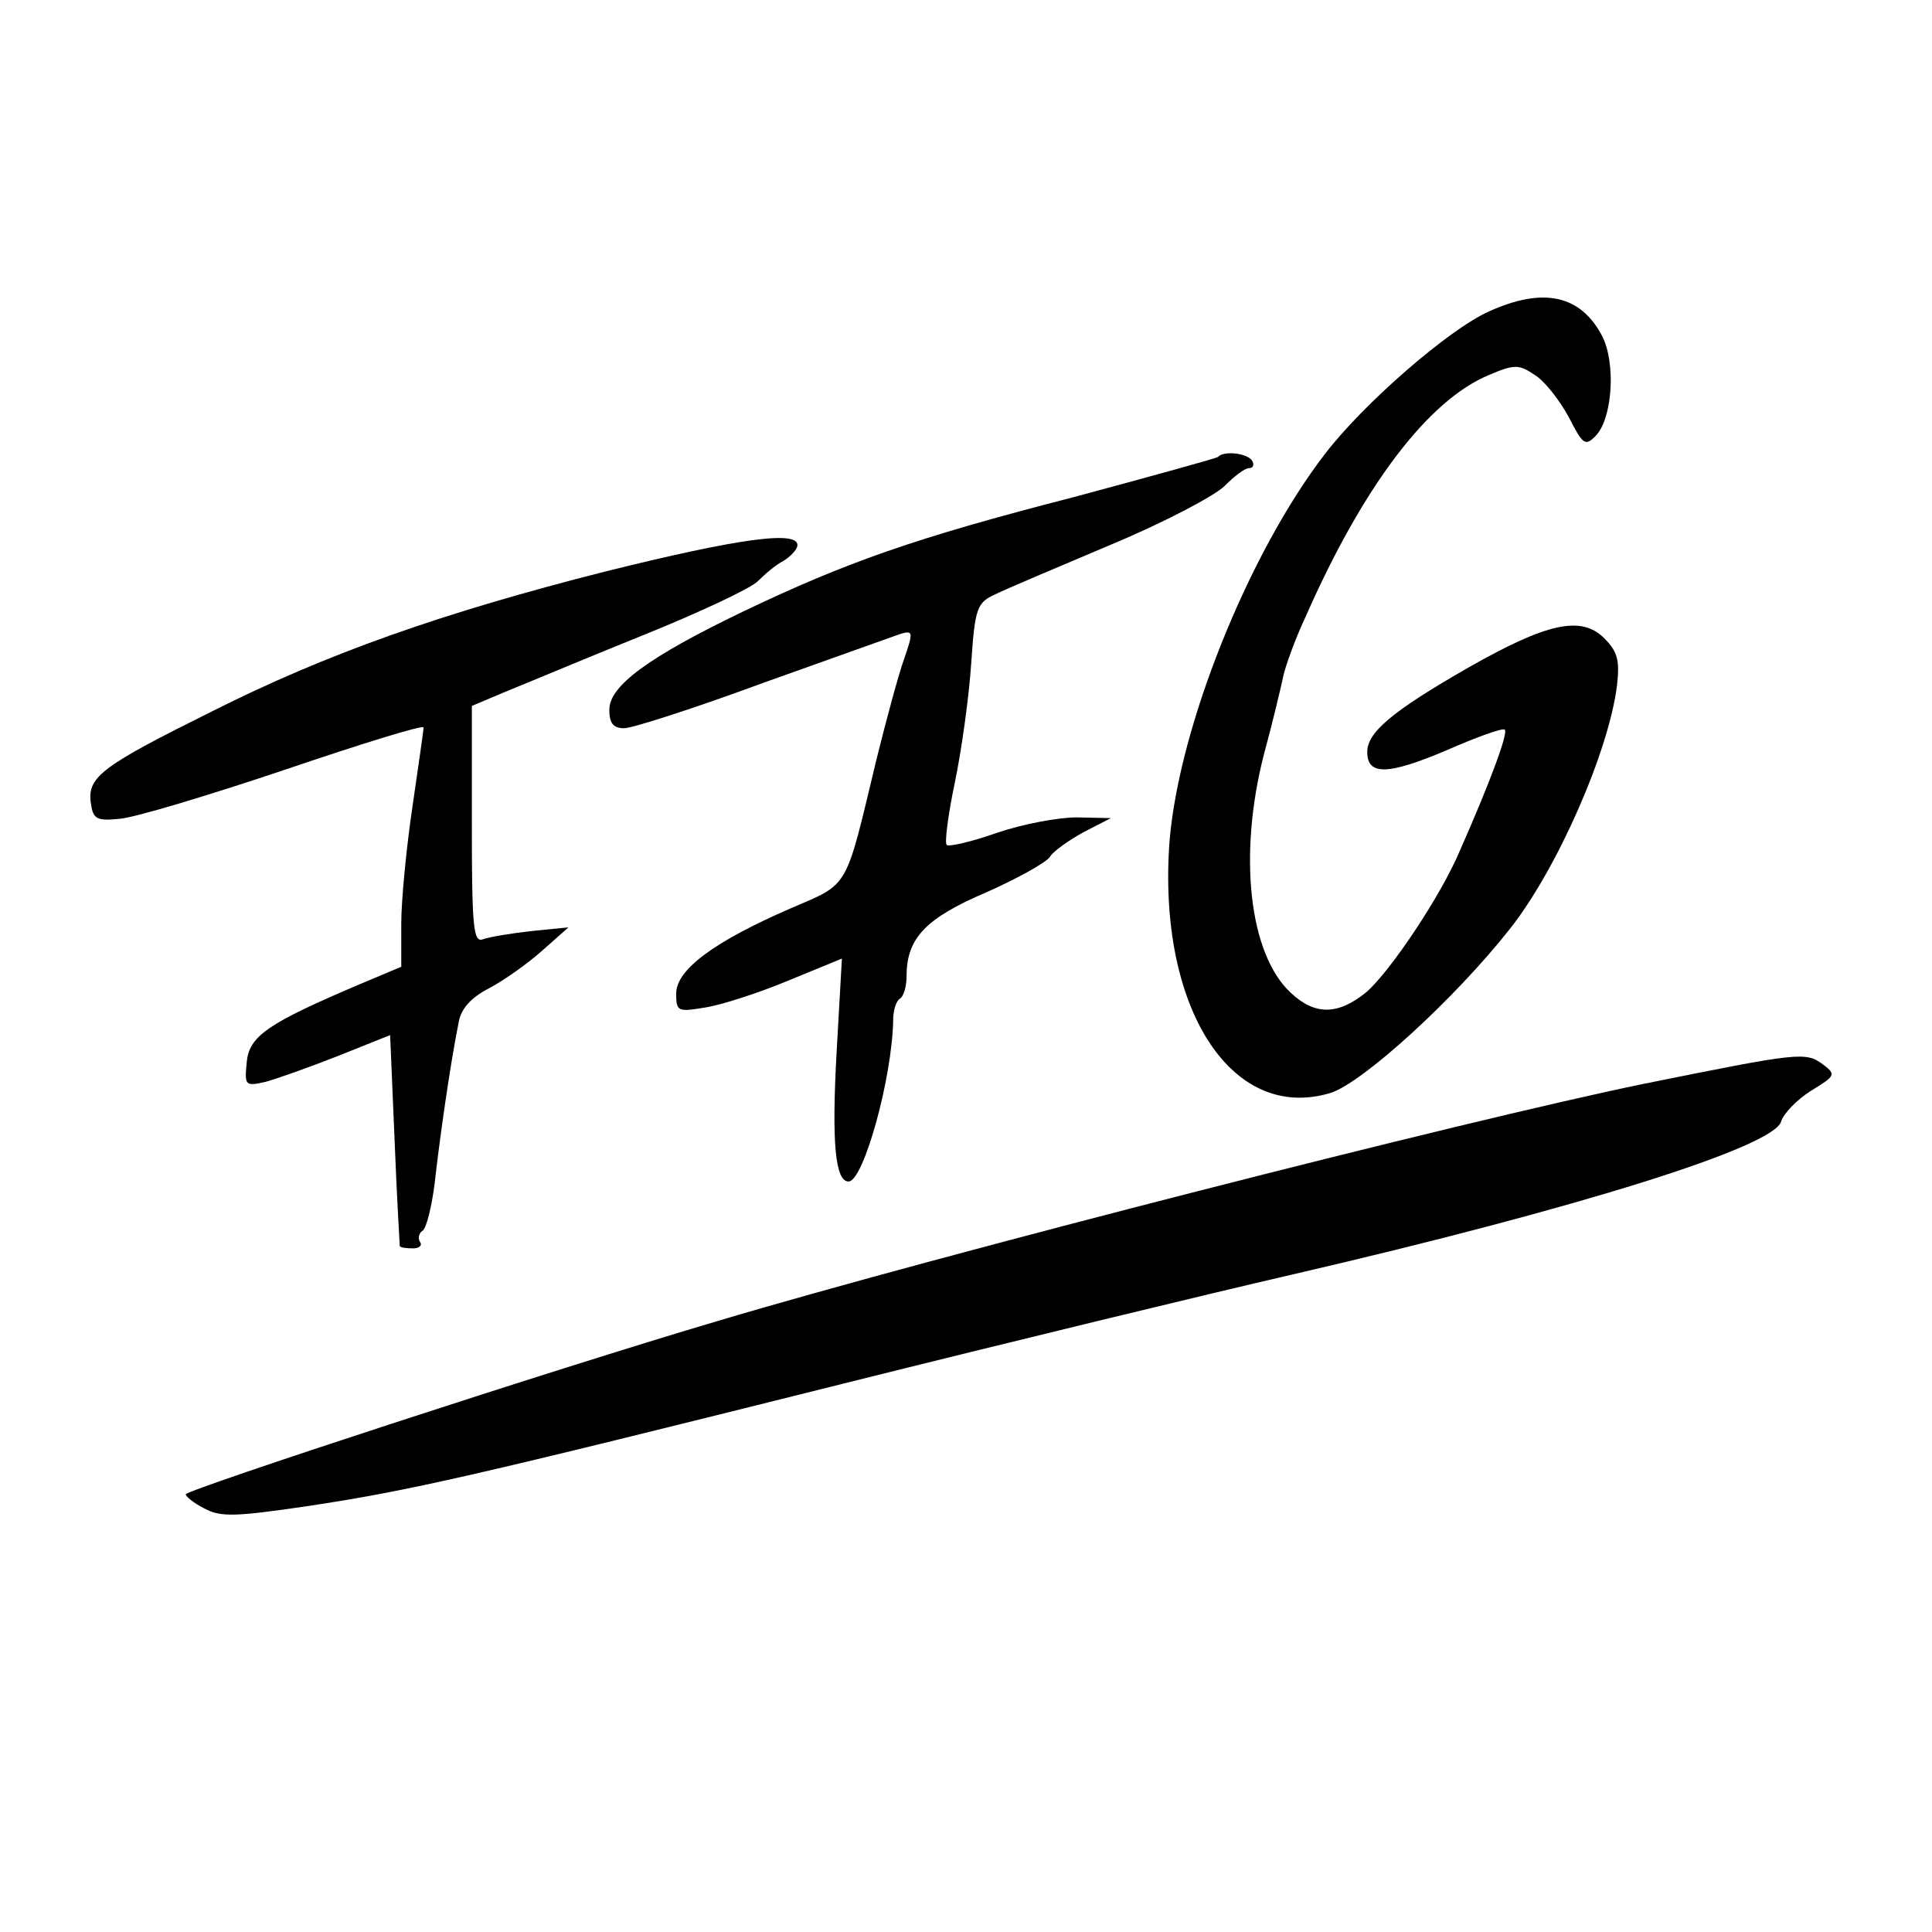
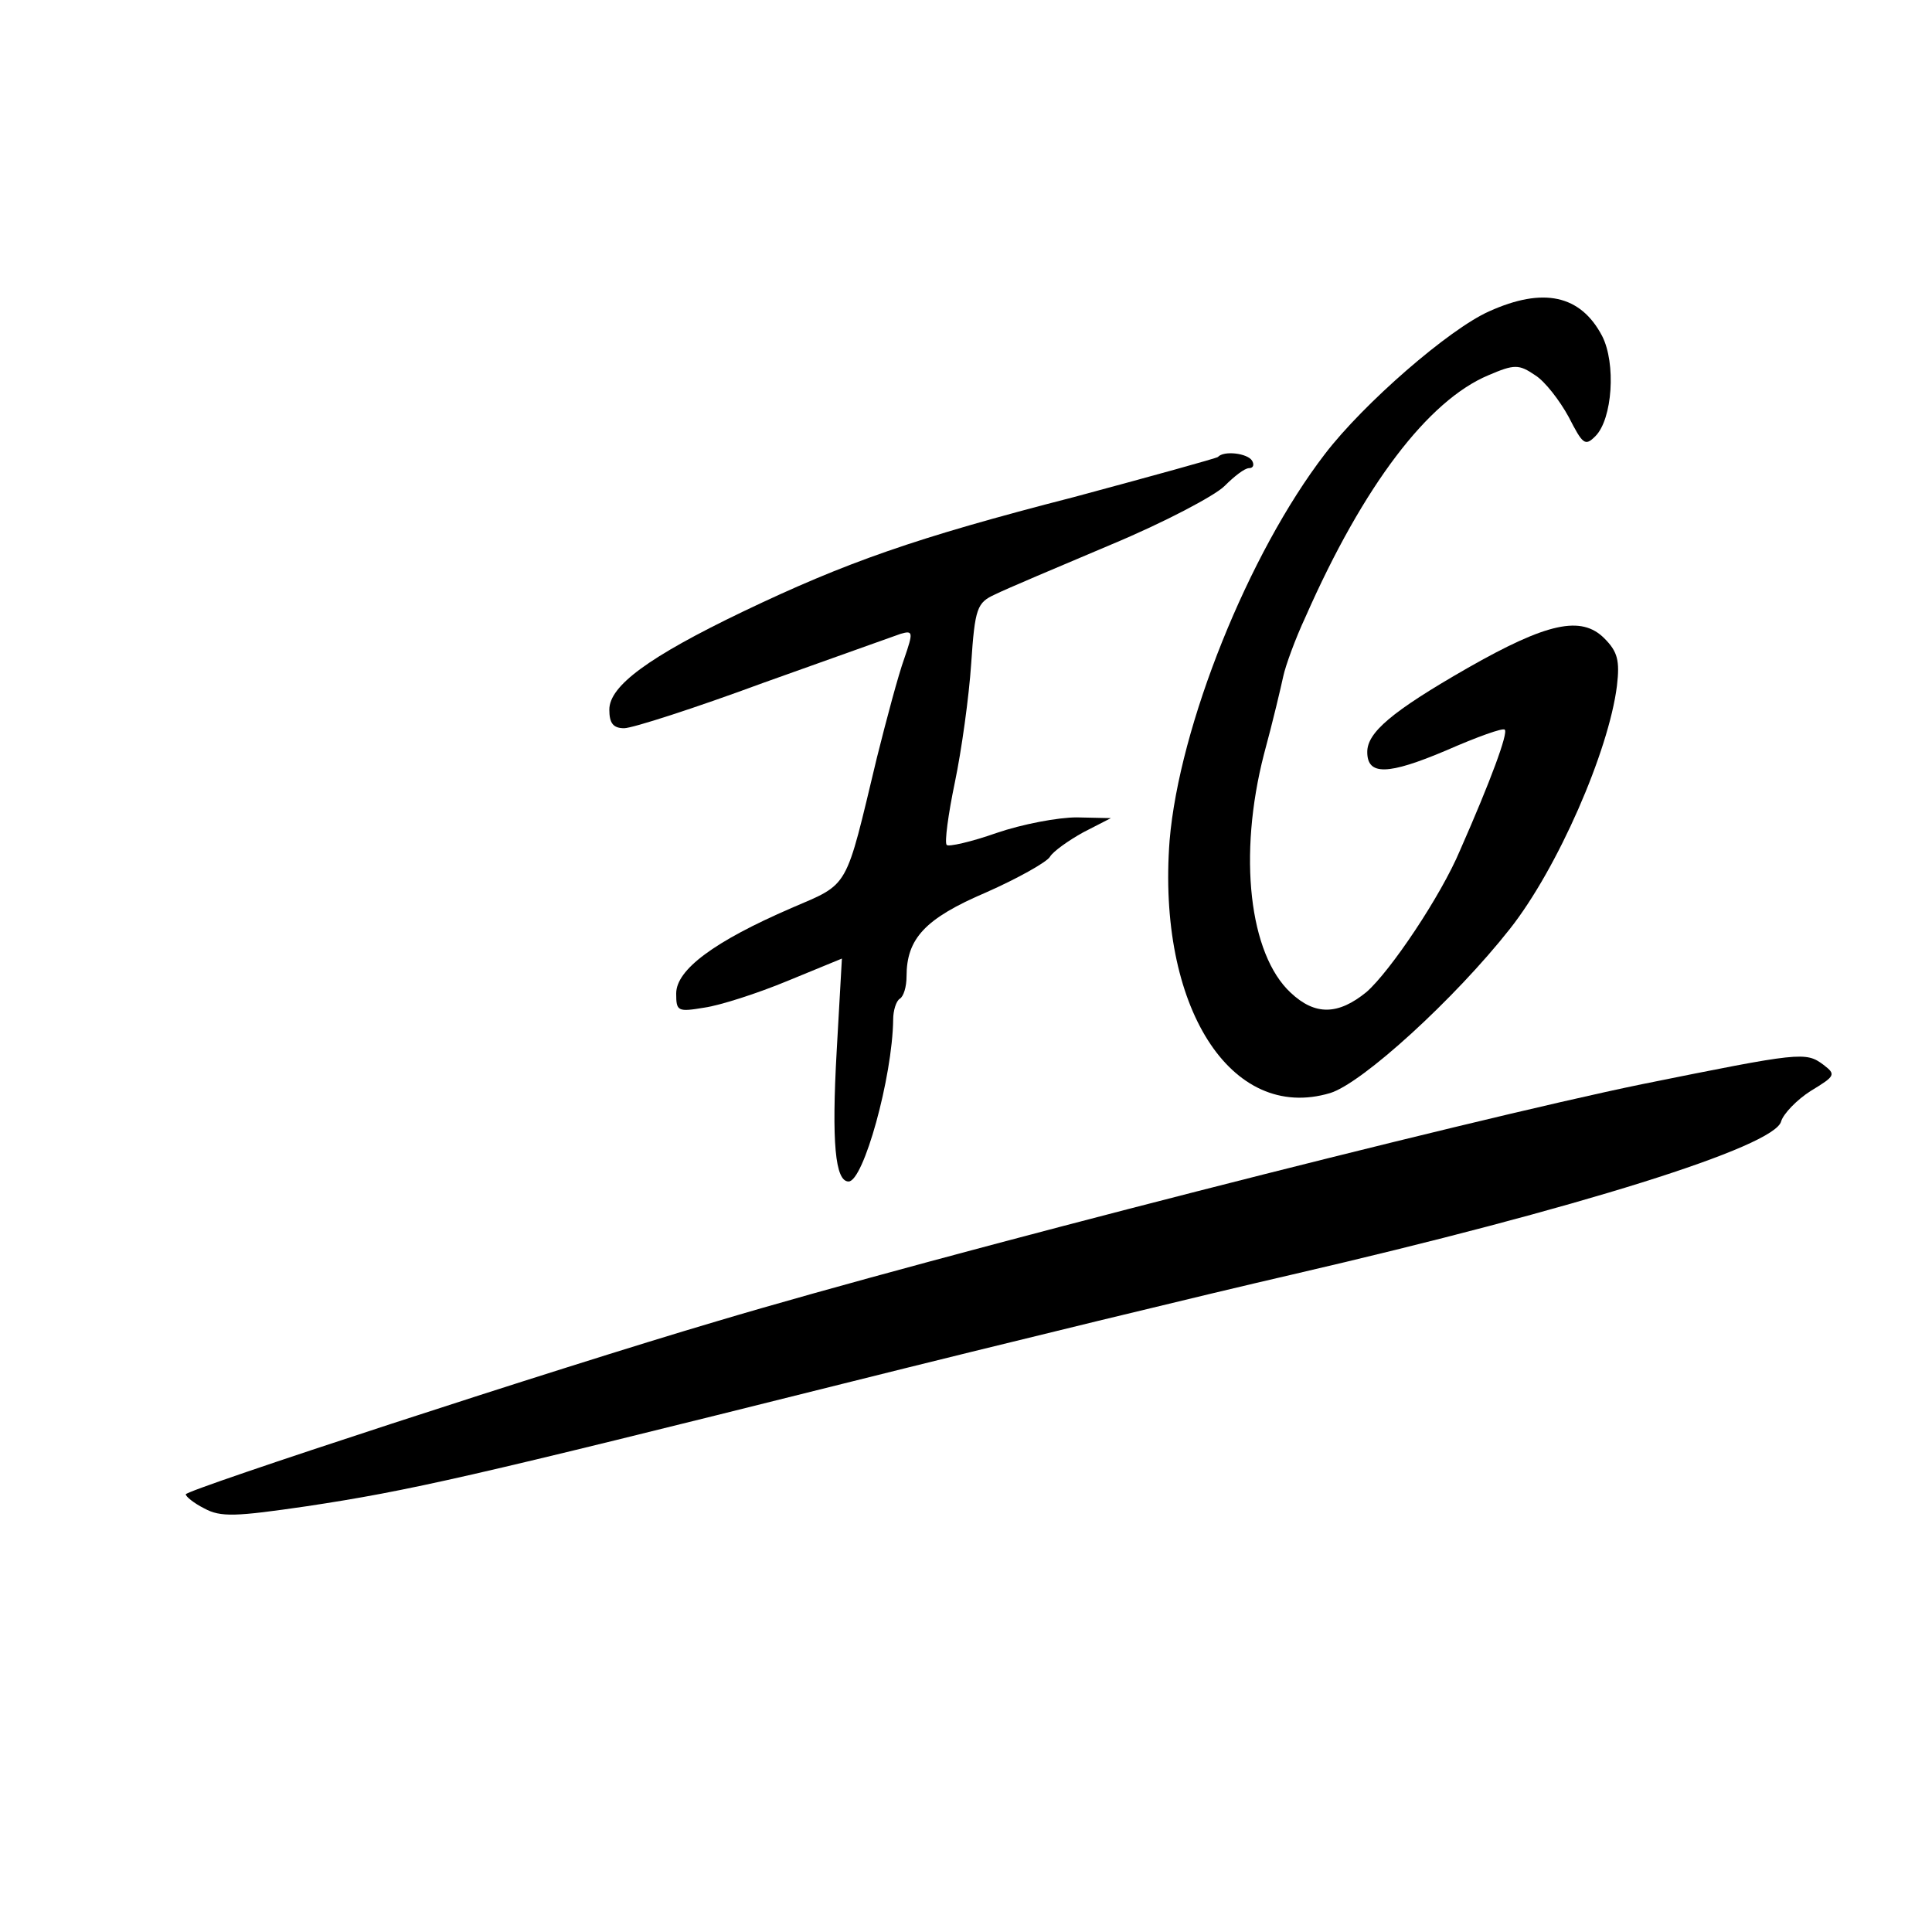
<svg xmlns="http://www.w3.org/2000/svg" version="1.0" width="260pt" height="260pt" viewBox="0 0 260 260" preserveAspectRatio="xMidYMid meet">
  <g transform="translate(0,260) scale(0.1,-0.1)" fill="#000000" stroke="none">
    <path d="M2004 2181 c-54 -24 -169 -124 -221 -192 -103 -134 -196 -366 -209 -520 -17 -223 82 -380 216 -340 43 13 168 127 242 221 64 81 133 239 144 327 4 34 1 46 -17 64 -31 31 -77 21 -184 -40 -103 -59 -135 -87 -135 -113 0 -32 28 -31 106 2 41 18 77 31 79 28 5 -4 -19 -69 -60 -162 -26 -62 -94 -163 -126 -191 -38 -31 -69 -32 -102 -1 -56 52 -71 185 -36 321 12 44 23 91 26 105 3 14 16 50 30 80 78 177 165 291 246 325 35 15 41 15 63 0 13 -8 33 -34 45 -56 19 -37 22 -40 36 -26 23 23 28 98 9 135 -29 55 -79 66 -152 33z" />
    <path d="M1639 1985 c-3 -2 -90 -26 -194 -54 -214 -55 -307 -88 -445 -154 -127 -61 -180 -100 -180 -132 0 -18 5 -25 20 -25 11 0 95 27 187 61 93 33 176 63 185 66 17 5 17 2 5 -33 -8 -22 -24 -82 -37 -134 -43 -179 -36 -168 -115 -202 -104 -45 -155 -83 -155 -115 0 -24 2 -25 38 -19 21 3 71 19 112 36 l73 30 -7 -124 c-7 -124 -2 -176 16 -176 20 0 59 140 60 218 0 12 4 25 9 28 5 3 9 16 9 30 0 51 25 78 107 113 43 19 82 41 86 48 4 7 25 22 45 33 l37 19 -46 1 c-25 0 -73 -9 -108 -21 -34 -12 -65 -19 -67 -16 -3 3 2 41 11 84 9 43 19 115 22 160 5 75 8 82 32 93 14 7 85 37 156 67 72 30 140 66 153 79 13 13 27 24 33 24 6 0 7 5 4 10 -6 10 -38 14 -46 5z" />
-     <path d="M815 1831 c-221 -56 -376 -111 -529 -188 -147 -73 -168 -88 -164 -122 3 -23 7 -26 38 -23 19 1 119 31 223 66 103 35 187 61 187 57 0 -4 -7 -52 -15 -107 -8 -54 -15 -125 -15 -157 l0 -58 -57 -24 c-122 -52 -148 -69 -151 -105 -3 -31 -2 -32 25 -26 15 4 60 20 98 35 l70 28 6 -141 c3 -77 7 -142 7 -143 1 -2 9 -3 18 -3 8 0 13 4 9 9 -3 5 -1 12 4 15 5 4 12 32 16 64 6 54 20 155 32 215 3 19 16 34 41 47 21 11 53 34 72 51 l35 31 -50 -5 c-27 -3 -57 -8 -65 -11 -13 -5 -15 16 -15 154 l0 160 45 19 c25 10 108 45 185 76 77 31 147 64 155 73 9 9 24 22 34 27 10 6 18 15 19 20 4 22 -77 11 -258 -34z" />
    <path d="M2210 1141 c-238 -49 -947 -230 -1245 -319 -217 -64 -715 -227 -715 -233 0 -3 11 -12 25 -19 22 -12 42 -11 138 3 139 21 218 39 722 165 220 55 492 121 605 147 384 89 649 172 657 206 3 10 21 29 40 41 33 20 34 22 17 35 -24 18 -31 17 -244 -26z" />
  </g>
</svg>